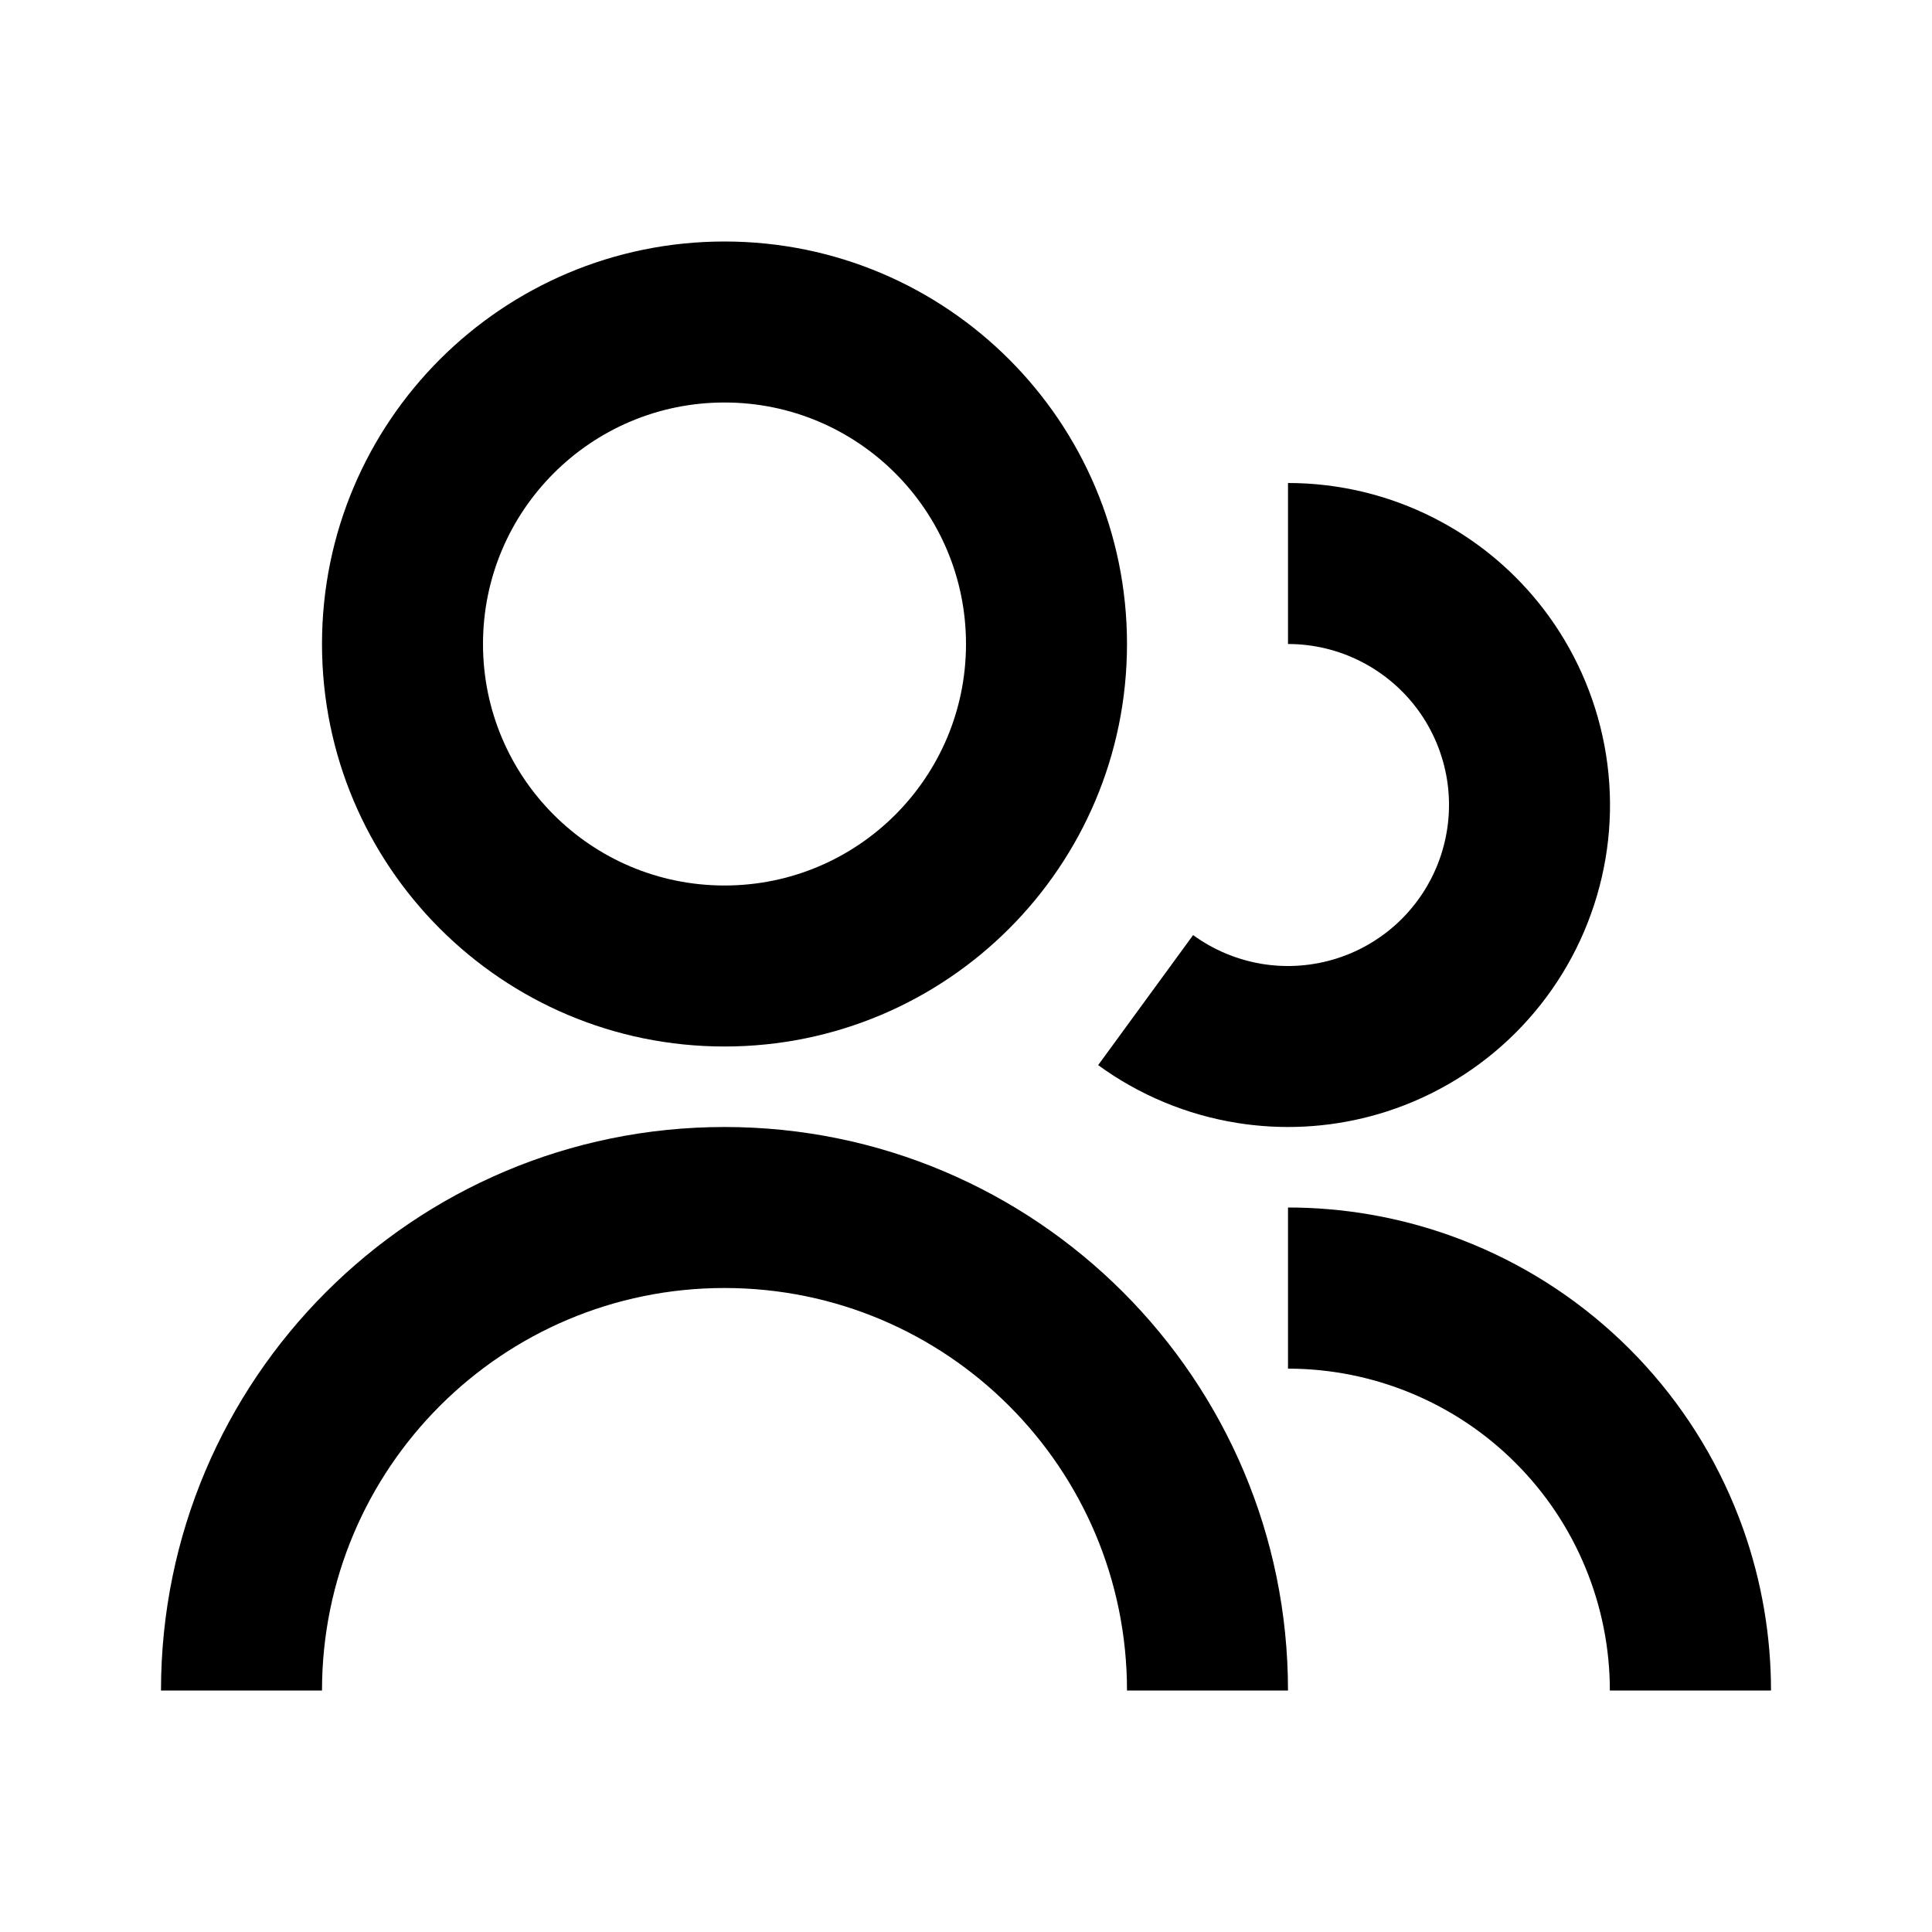
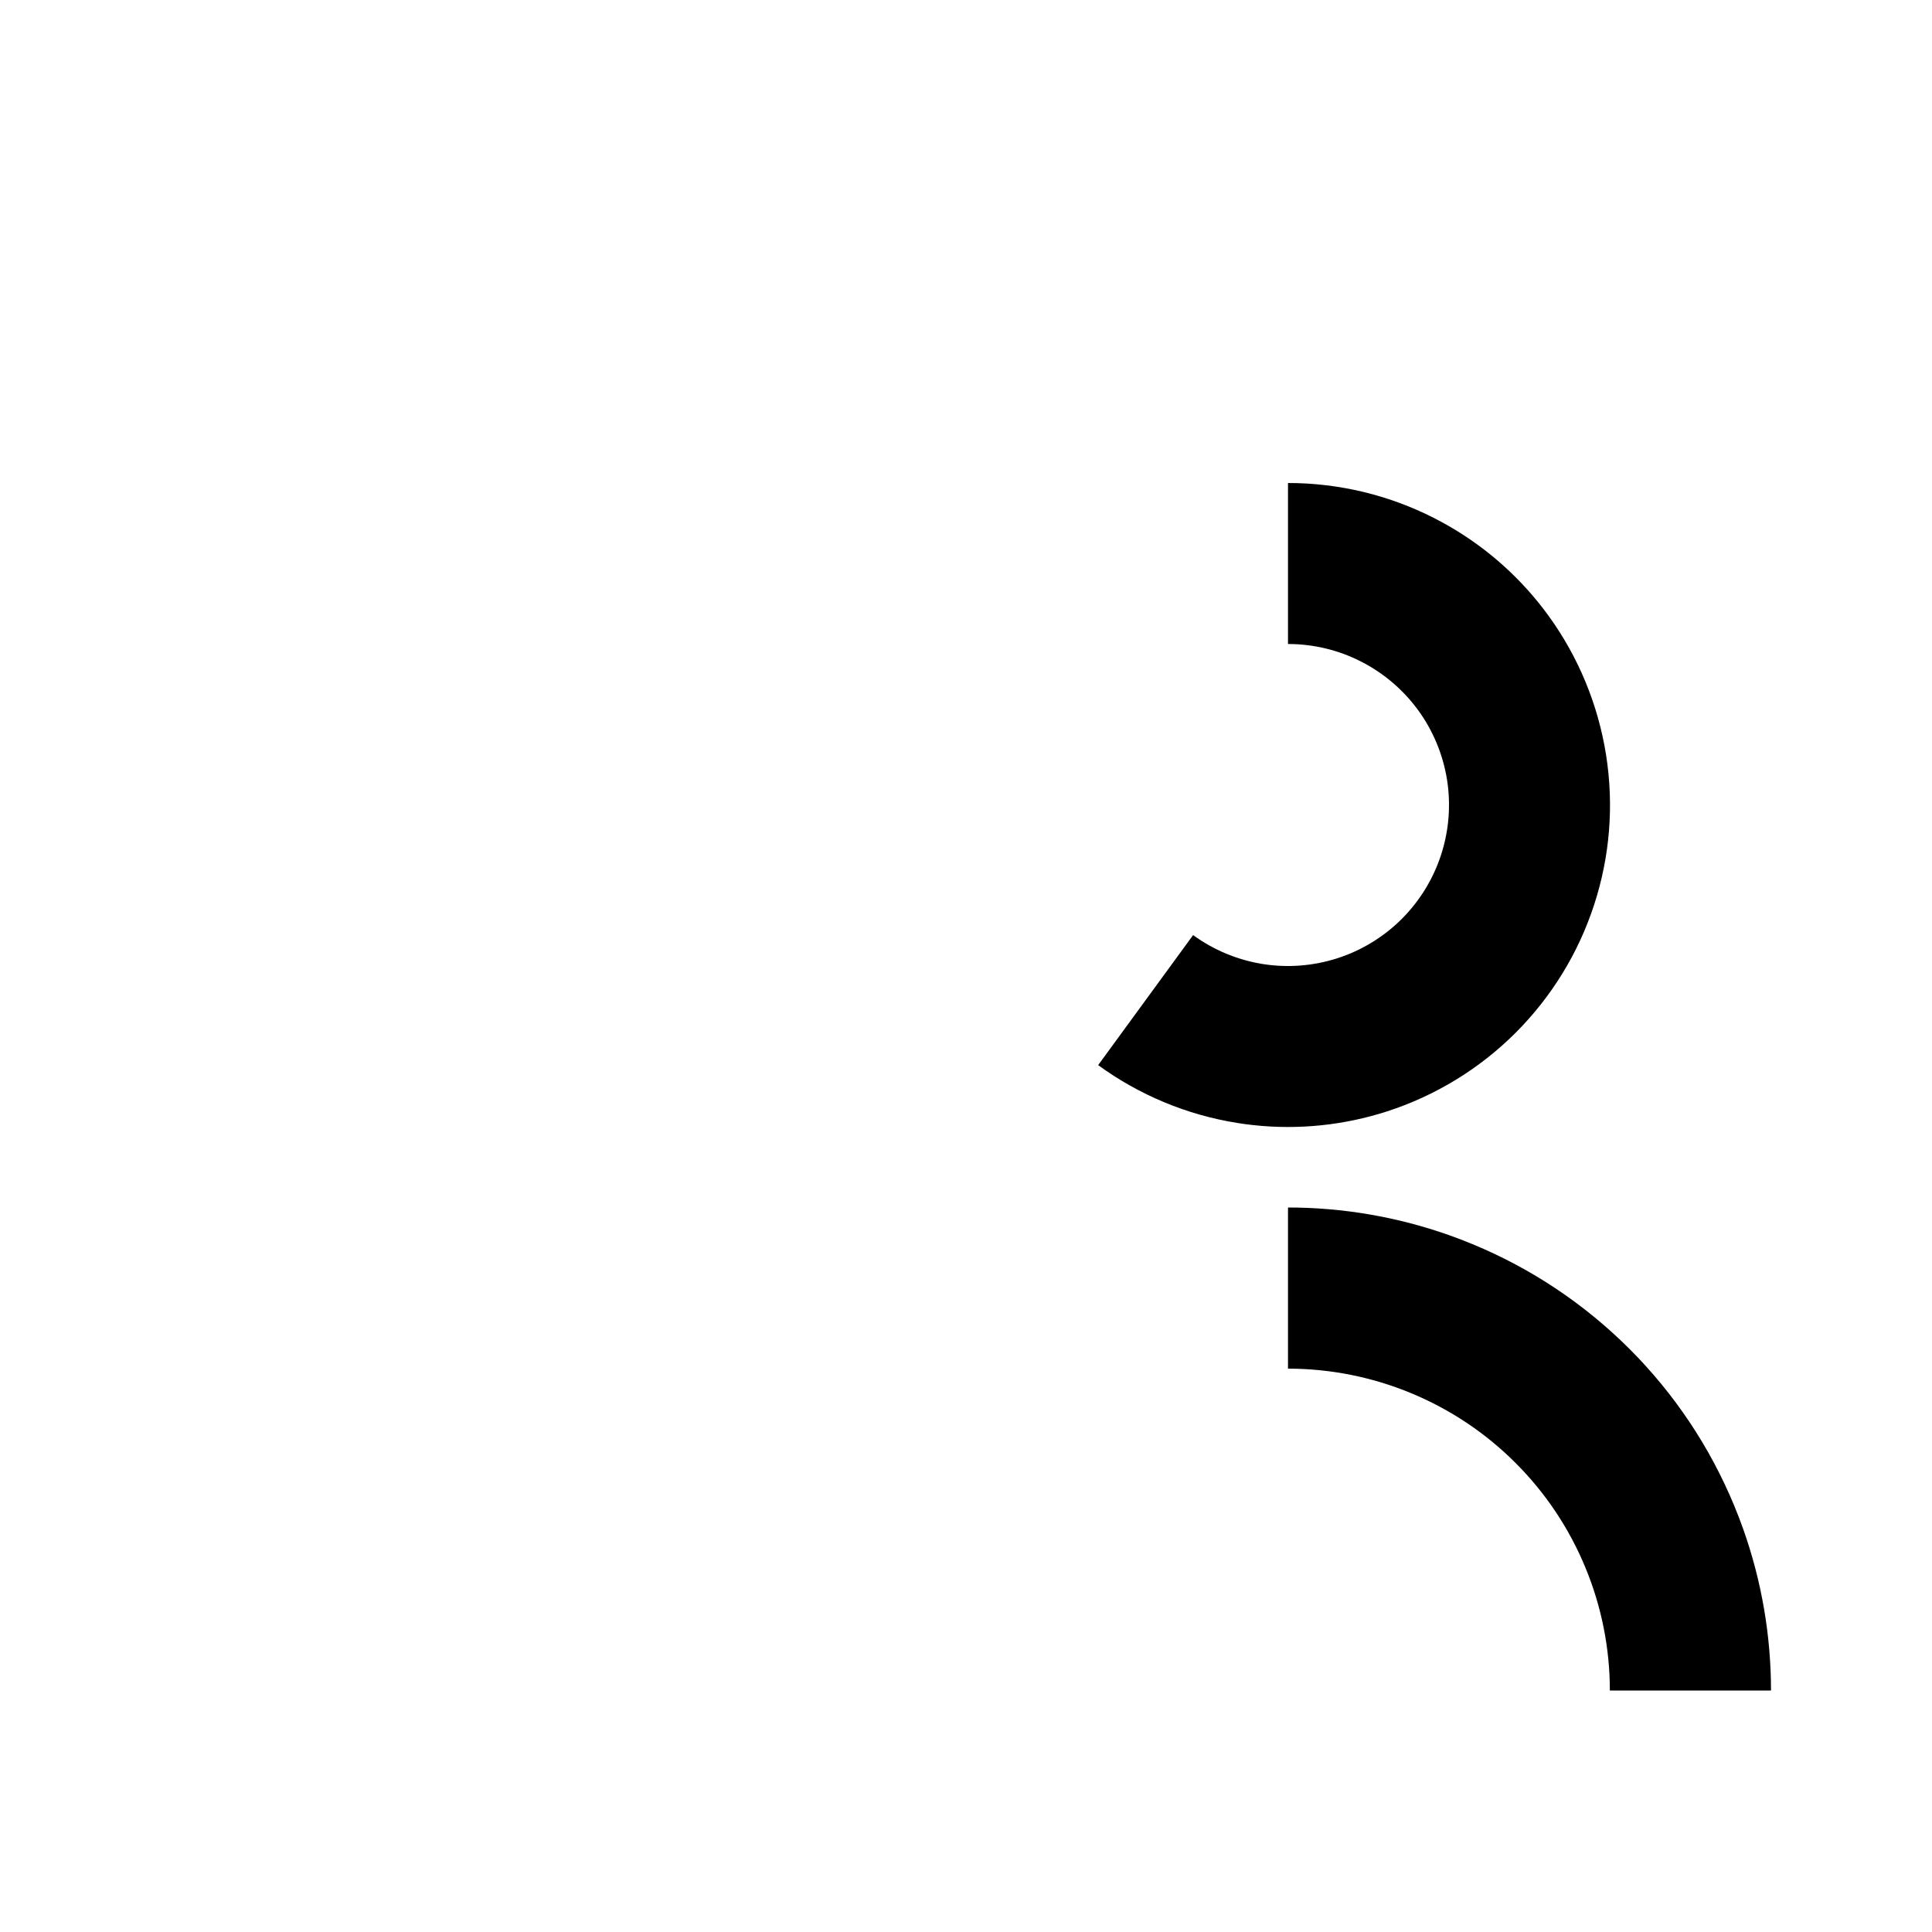
<svg xmlns="http://www.w3.org/2000/svg" width="27" height="27" viewBox="0 0 27 27" fill="none">
-   <path d="M10.125 3.375C7.018 3.375 4.5 5.893 4.5 9C4.5 12.107 7.018 14.625 10.125 14.625C13.232 14.625 15.75 12.107 15.75 9C15.75 5.893 13.232 3.375 10.125 3.375ZM6.75 9C6.75 7.136 8.261 5.625 10.125 5.625C11.989 5.625 13.5 7.136 13.5 9C13.5 10.864 11.989 12.375 10.125 12.375C8.261 12.375 6.75 10.864 6.75 9Z" fill="black" />
  <path d="M19.022 9.246C18.706 9.084 18.355 9 18 9V6.75C18.71 6.75 19.411 6.918 20.044 7.241C20.114 7.277 20.182 7.314 20.25 7.353C20.796 7.668 21.271 8.095 21.642 8.607C22.059 9.182 22.334 9.848 22.445 10.55C22.556 11.251 22.499 11.97 22.278 12.645C22.058 13.321 21.681 13.934 21.178 14.436C20.675 14.938 20.06 15.313 19.384 15.532C18.782 15.726 18.147 15.792 17.52 15.724C17.443 15.716 17.365 15.706 17.288 15.693C16.587 15.581 15.922 15.304 15.348 14.886L15.347 14.885L16.674 13.068C16.961 13.277 17.293 13.415 17.644 13.472C17.995 13.528 18.354 13.5 18.692 13.391C19.03 13.282 19.337 13.094 19.589 12.843C19.84 12.592 20.029 12.285 20.139 11.947C20.249 11.61 20.278 11.251 20.223 10.9C20.167 10.549 20.03 10.216 19.821 9.928C19.612 9.641 19.338 9.407 19.022 9.246Z" fill="black" />
  <path d="M22.498 23.625C22.498 23.034 22.381 22.449 22.155 21.904C21.929 21.358 21.598 20.862 21.18 20.445C20.763 20.027 20.267 19.696 19.721 19.47C19.176 19.244 18.591 19.127 18 19.127V16.875C18.767 16.875 19.528 17.006 20.25 17.261C20.362 17.301 20.473 17.343 20.583 17.389C21.402 17.728 22.146 18.225 22.773 18.852C23.4 19.479 23.897 20.223 24.236 21.042C24.282 21.152 24.324 21.263 24.364 21.375C24.619 22.097 24.75 22.858 24.75 23.625H22.498Z" fill="black" />
-   <path d="M18 23.625H15.75C15.75 20.518 13.232 18 10.125 18C7.018 18 4.5 20.518 4.5 23.625H2.25C2.25 19.276 5.776 15.75 10.125 15.75C14.474 15.75 18 19.276 18 23.625Z" fill="black" />
</svg>